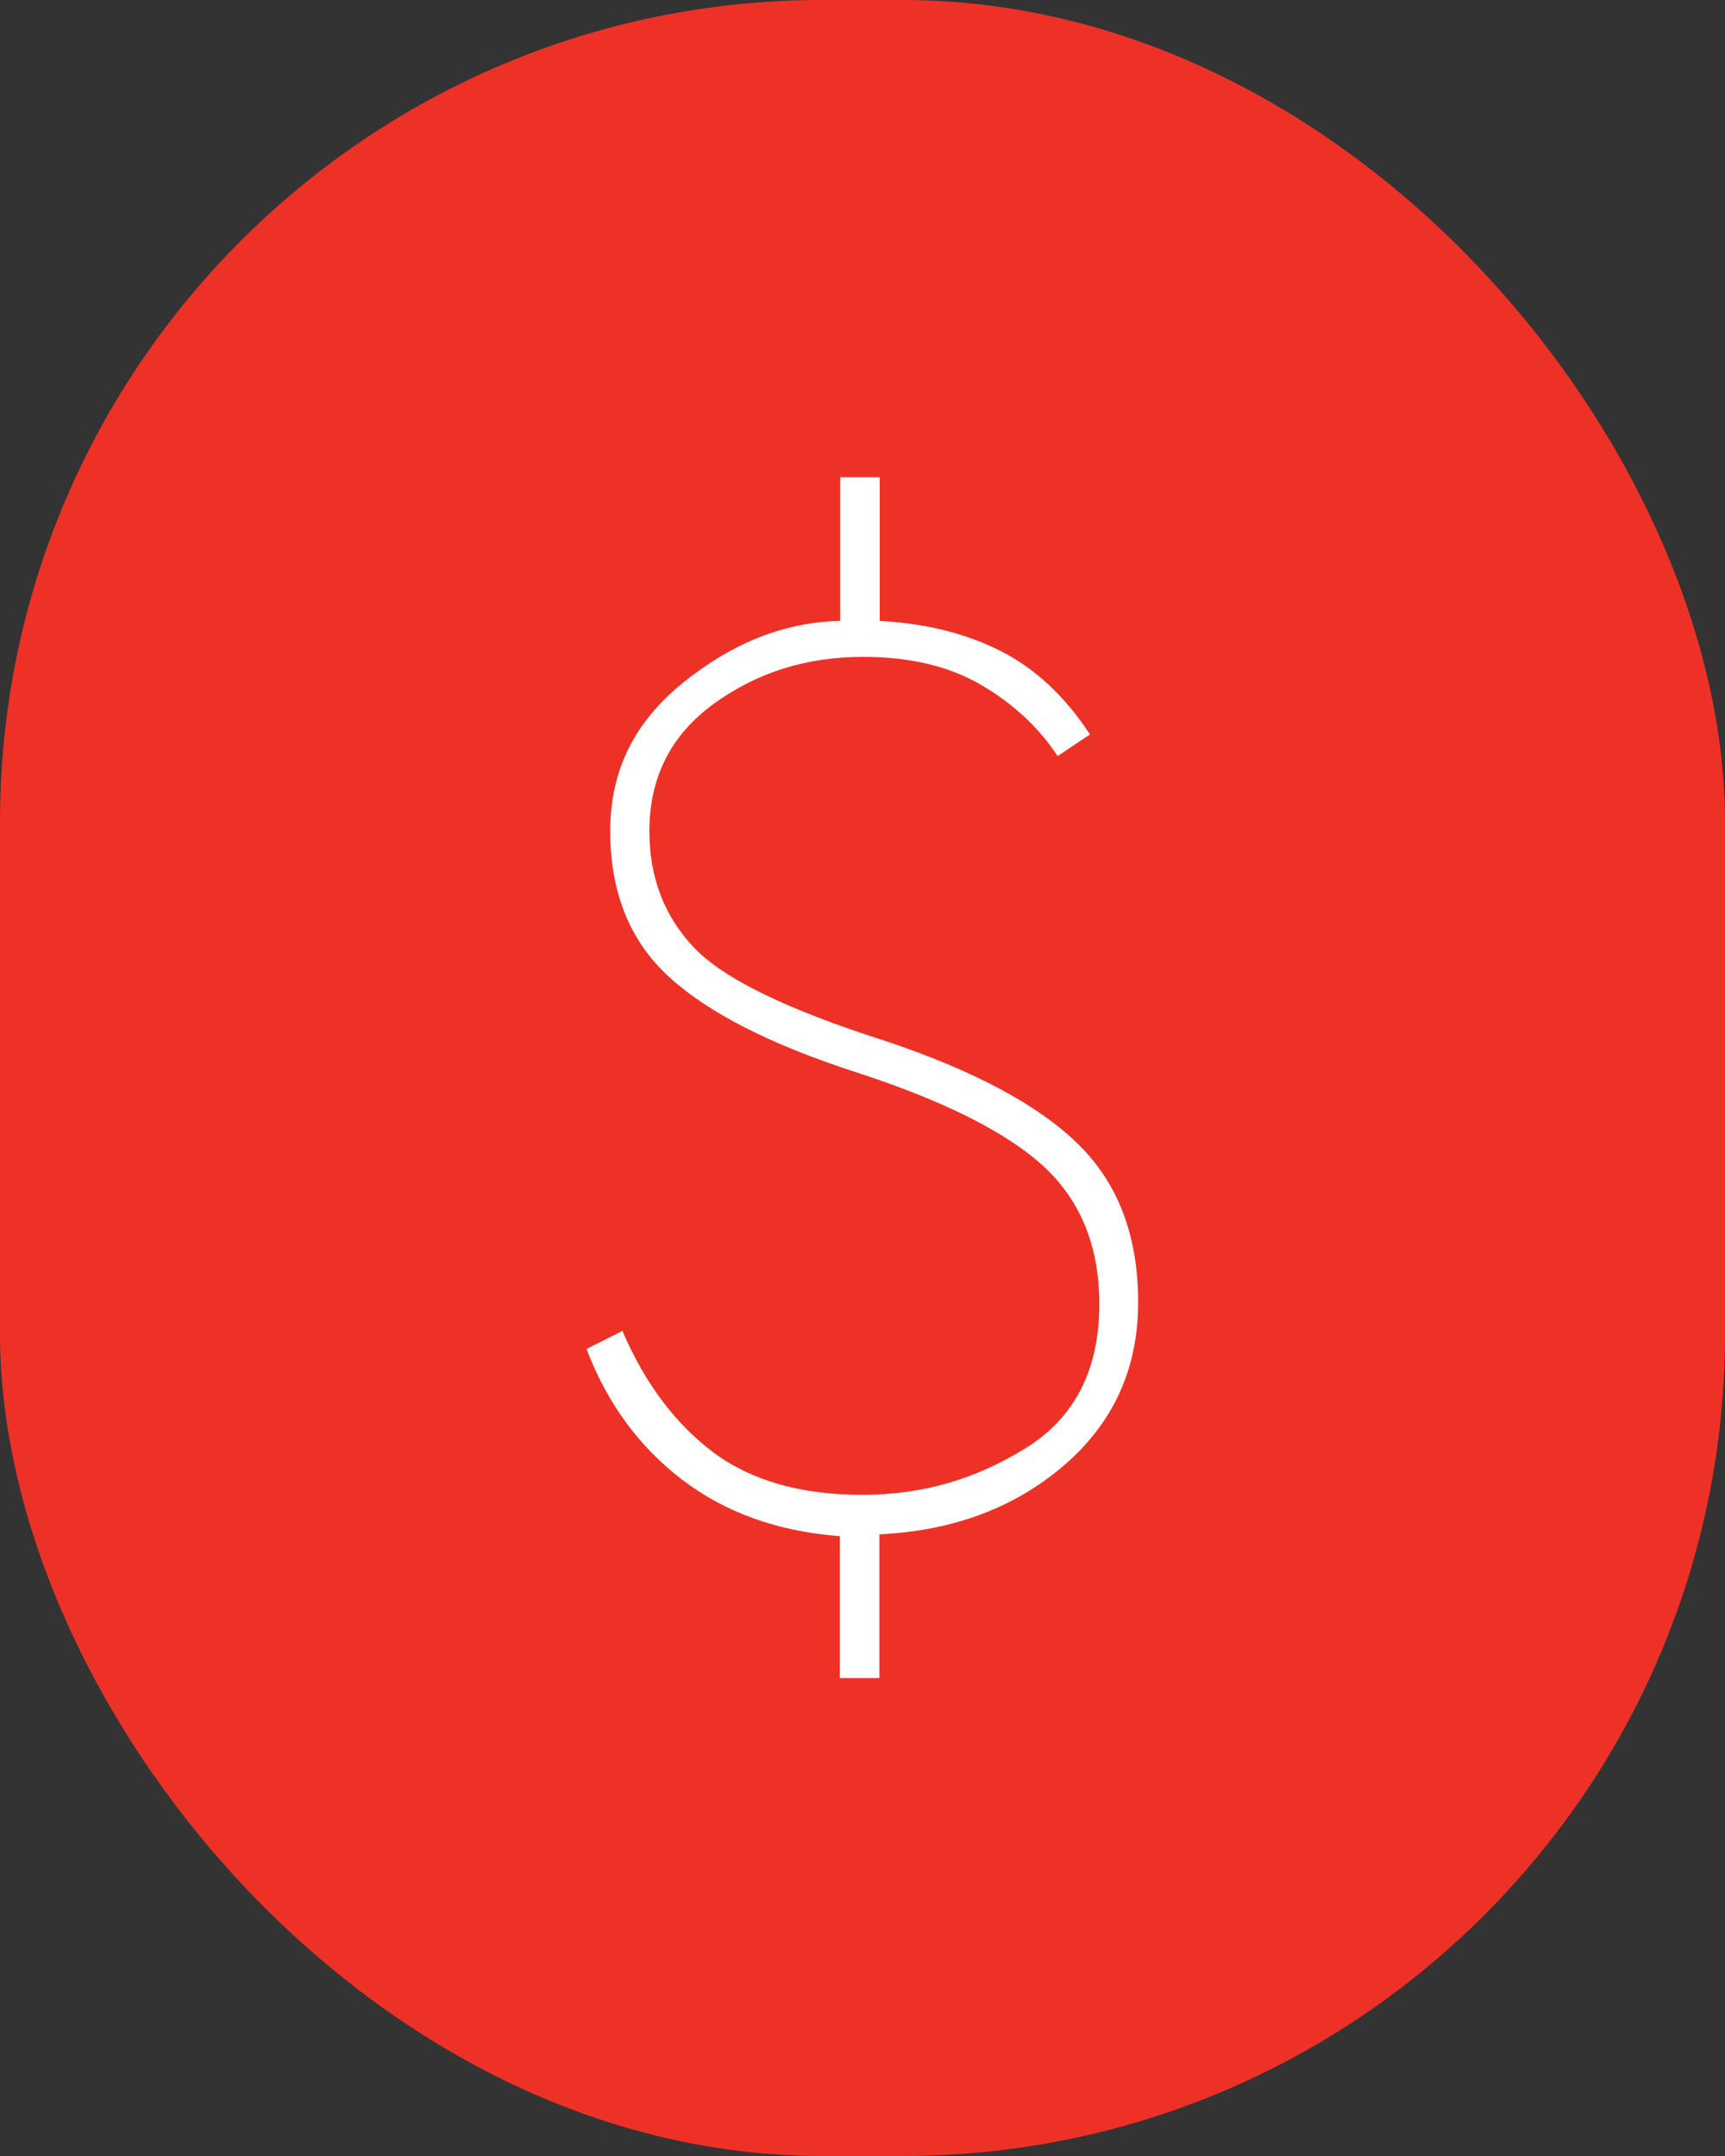
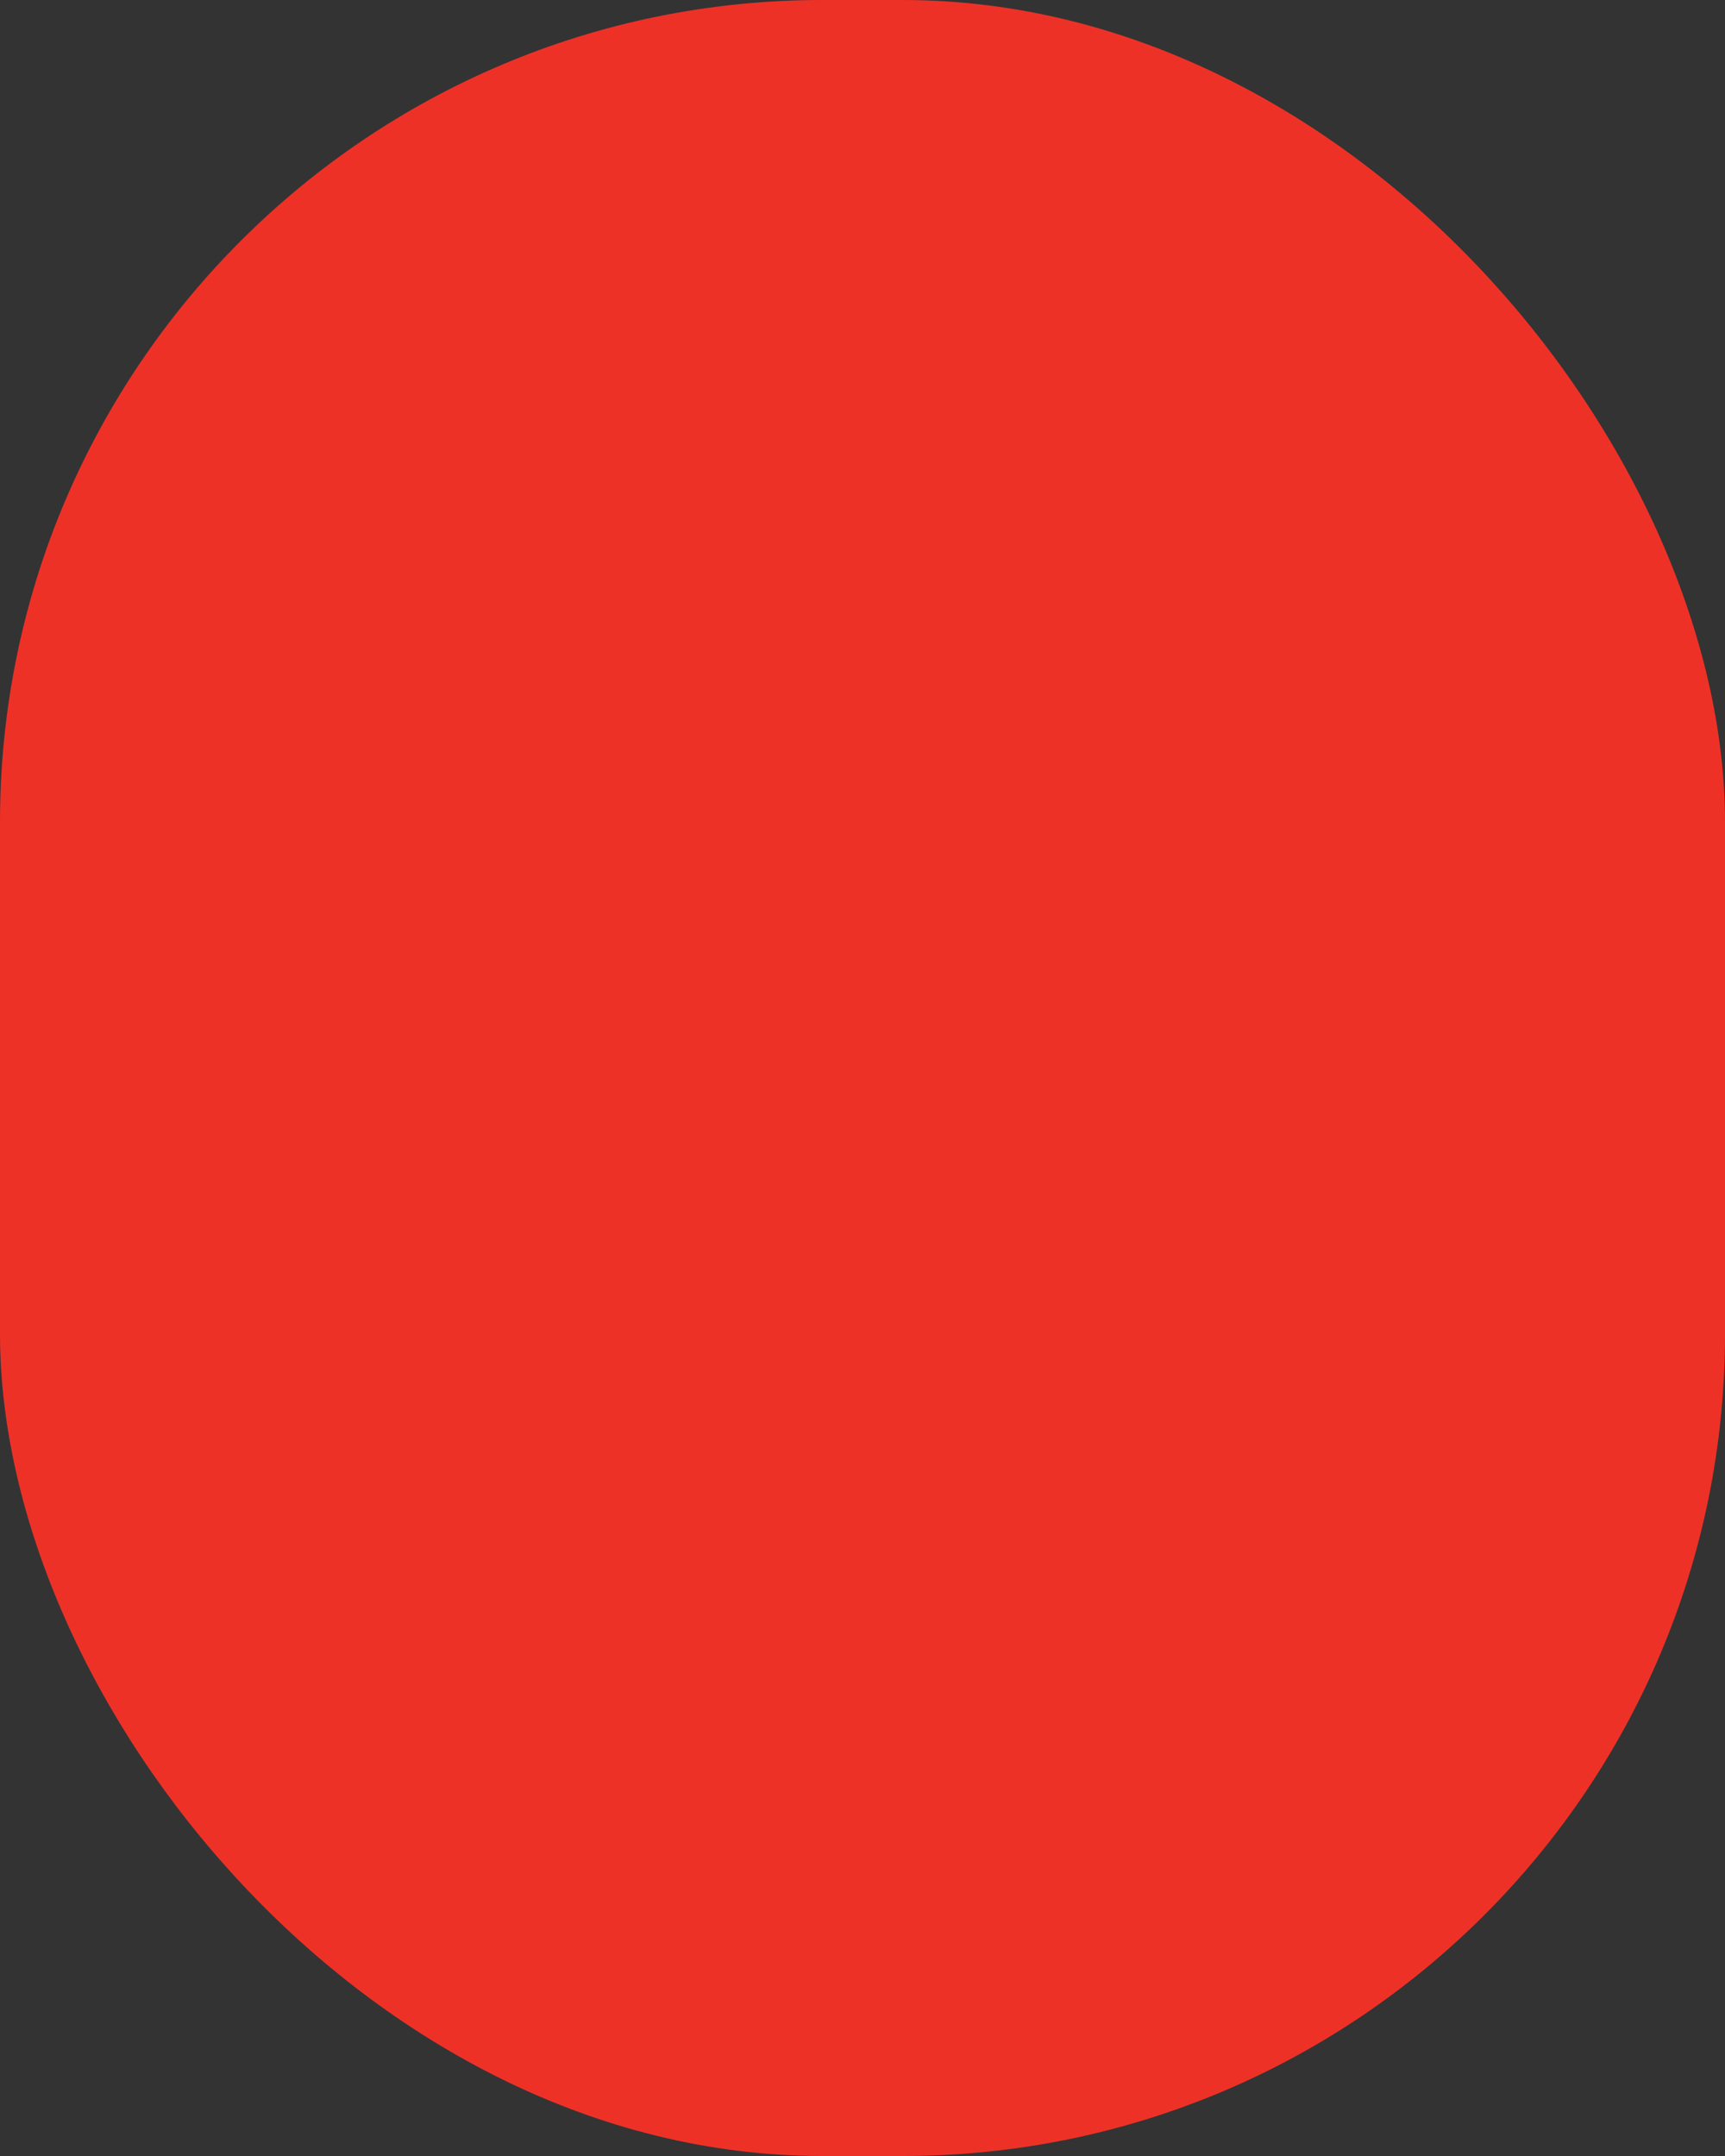
<svg xmlns="http://www.w3.org/2000/svg" id="Layer_1" data-name="Layer 1" viewBox="0 0 48 60">
  <rect x="0" y="0" width="48" height="60" fill="#333333" stroke="none" />
  <defs>
    <style>      .cls-1 {        fill: #fff;      }      .cls-1, .cls-2 {        stroke-width: 0px;      }      .cls-2 {        fill: #ee3127;      }    </style>
  </defs>
  <rect class="cls-2" width="48" height="60" rx="22.88" ry="22.88" />
-   <path class="cls-1" d="M23.37,46.7v-3.95c-1.73-.13-3.2-.66-4.4-1.58-1.2-.92-2.08-2.13-2.65-3.63l1-.5c.63,1.47,1.48,2.59,2.53,3.38,1.05.78,2.43,1.18,4.13,1.18s3.14-.43,4.53-1.28,2.08-2.19,2.08-4.03c0-1.6-.52-2.88-1.55-3.83s-2.78-1.83-5.25-2.63c-2.37-.77-4.09-1.65-5.18-2.65s-1.63-2.35-1.63-4.05.68-3.05,2.05-4.15,2.82-1.67,4.35-1.7v-4h1.1v4c1.27.07,2.38.34,3.35.83s1.8,1.26,2.5,2.33l-.9.6c-.53-.8-1.24-1.46-2.13-1.98s-1.98-.78-3.28-.78c-1.57,0-2.95.43-4.15,1.3s-1.8,2.05-1.8,3.55c0,1.3.42,2.38,1.25,3.25s2.62,1.73,5.35,2.6c2.47.83,4.25,1.79,5.35,2.88s1.65,2.54,1.65,4.38-.68,3.34-2.05,4.53c-1.37,1.18-3.08,1.83-5.15,1.93v4h-1.1Z" />
</svg>